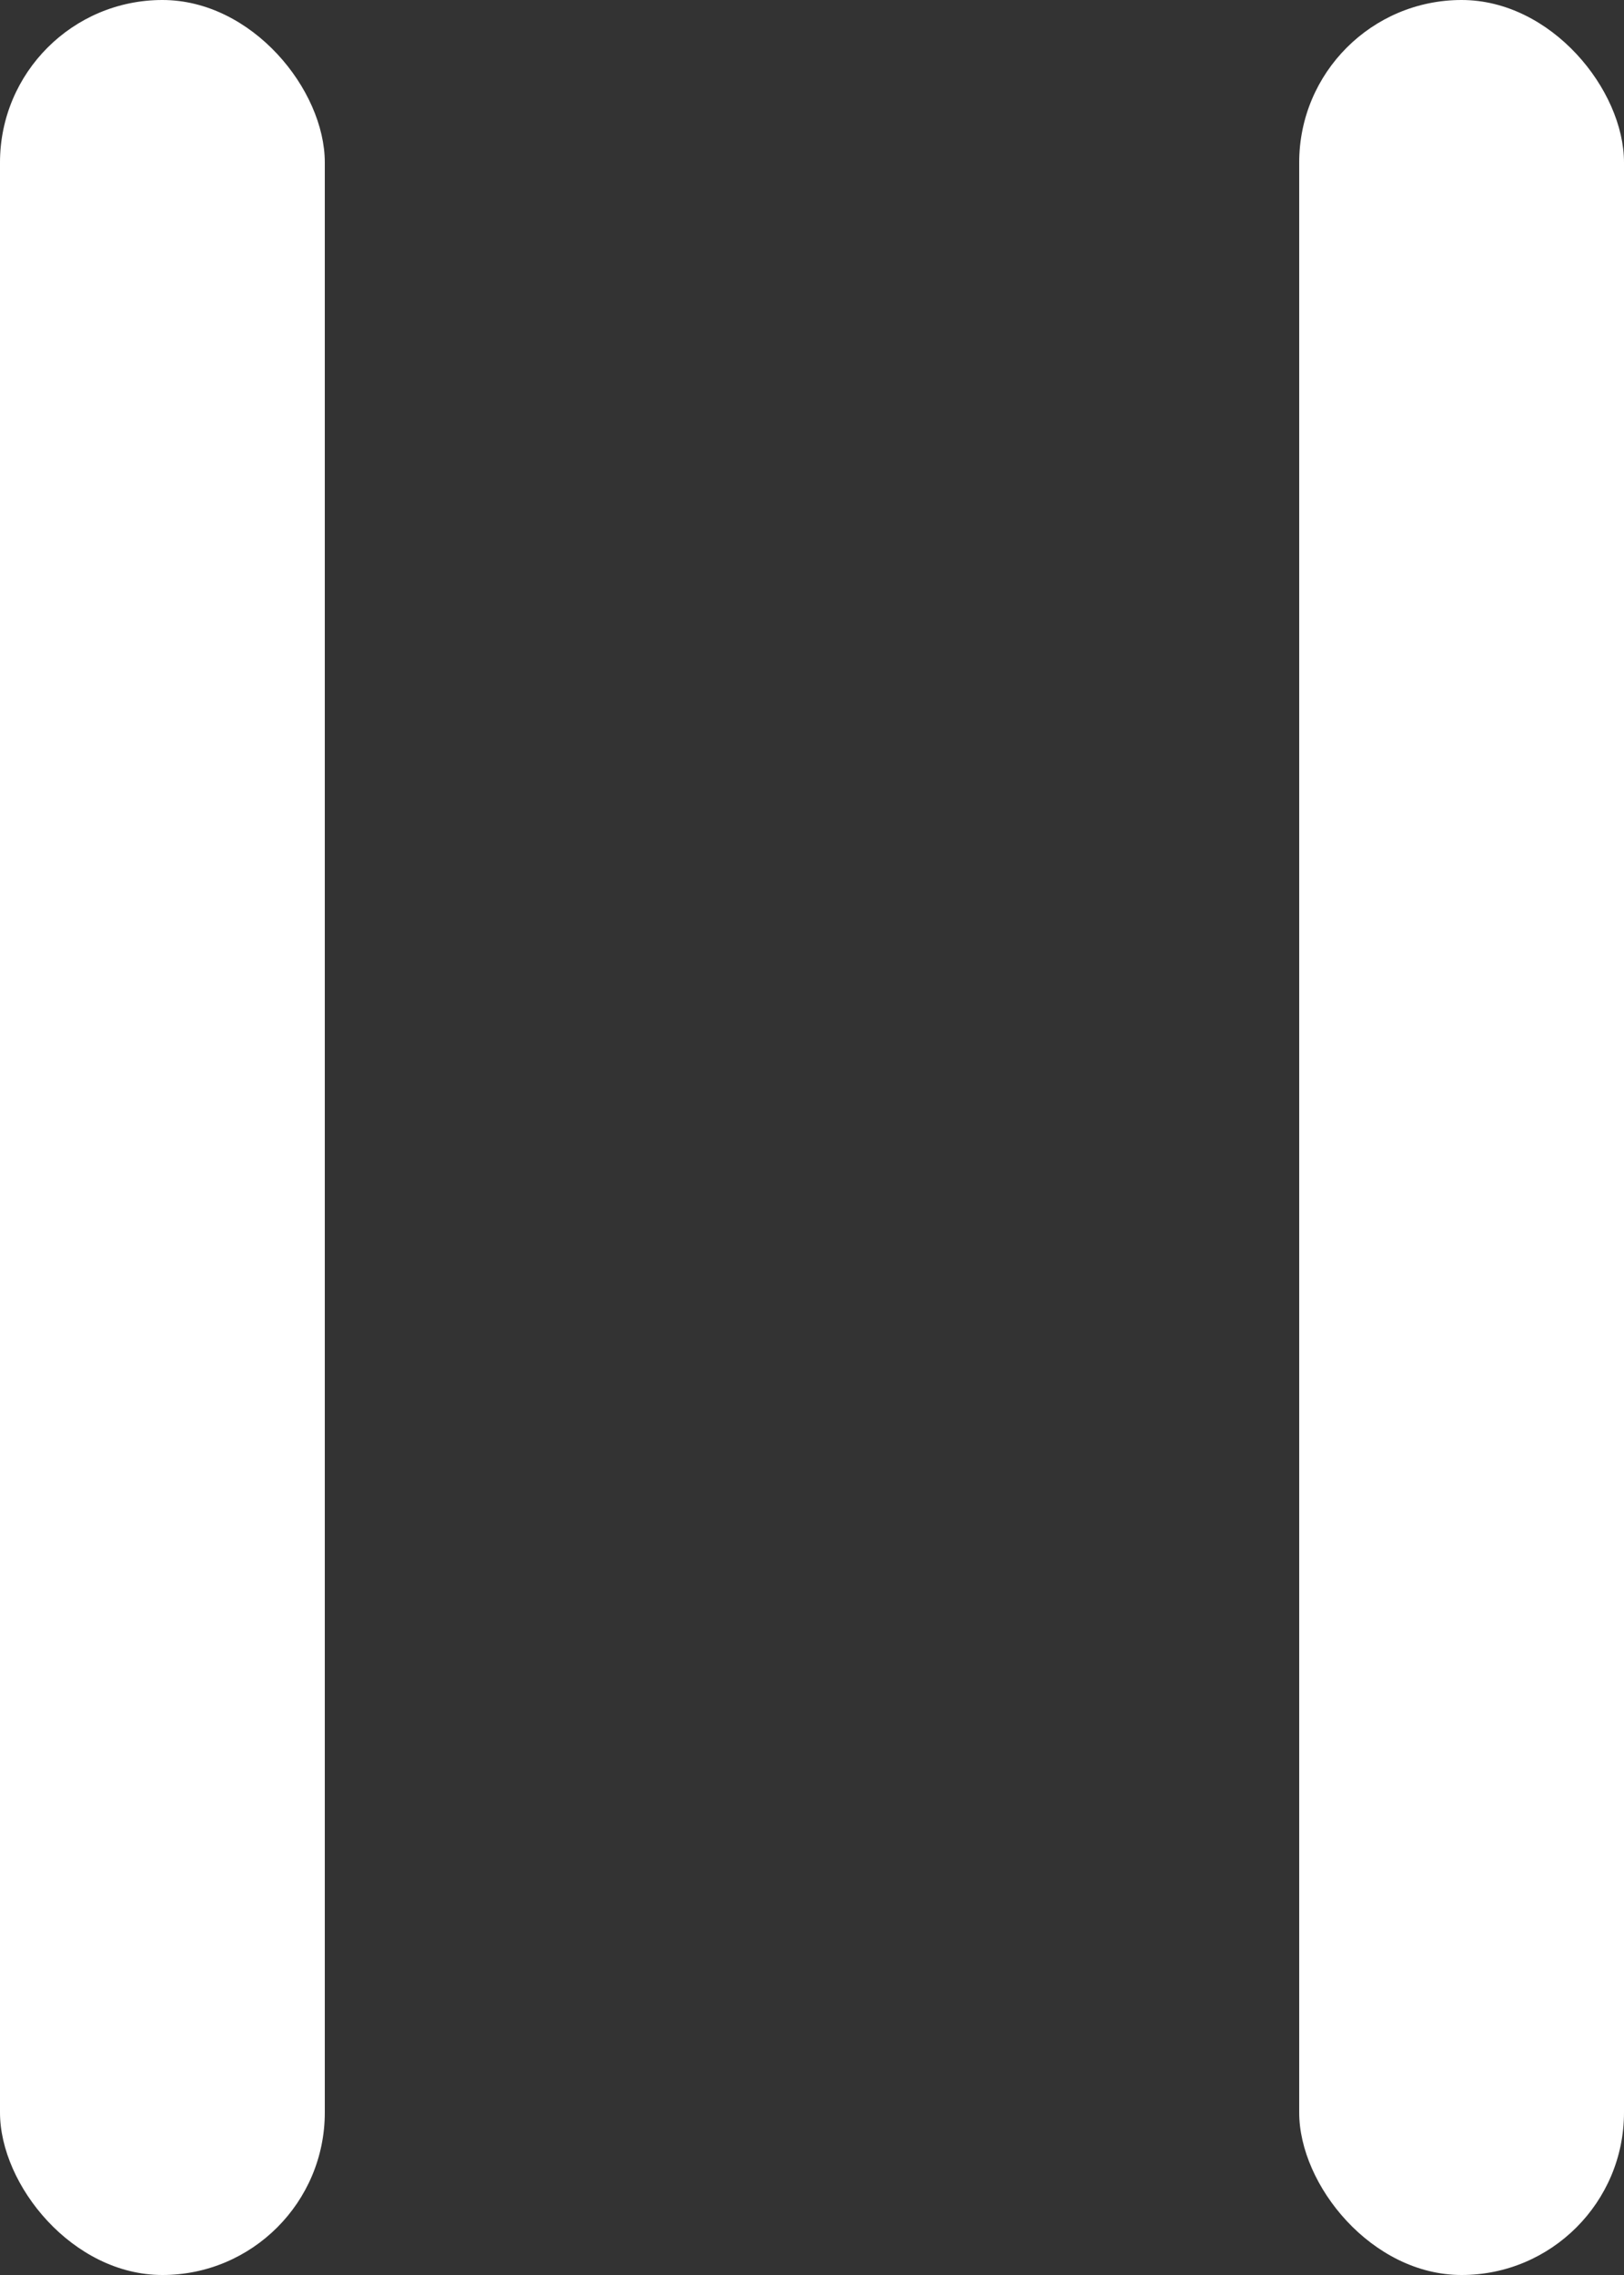
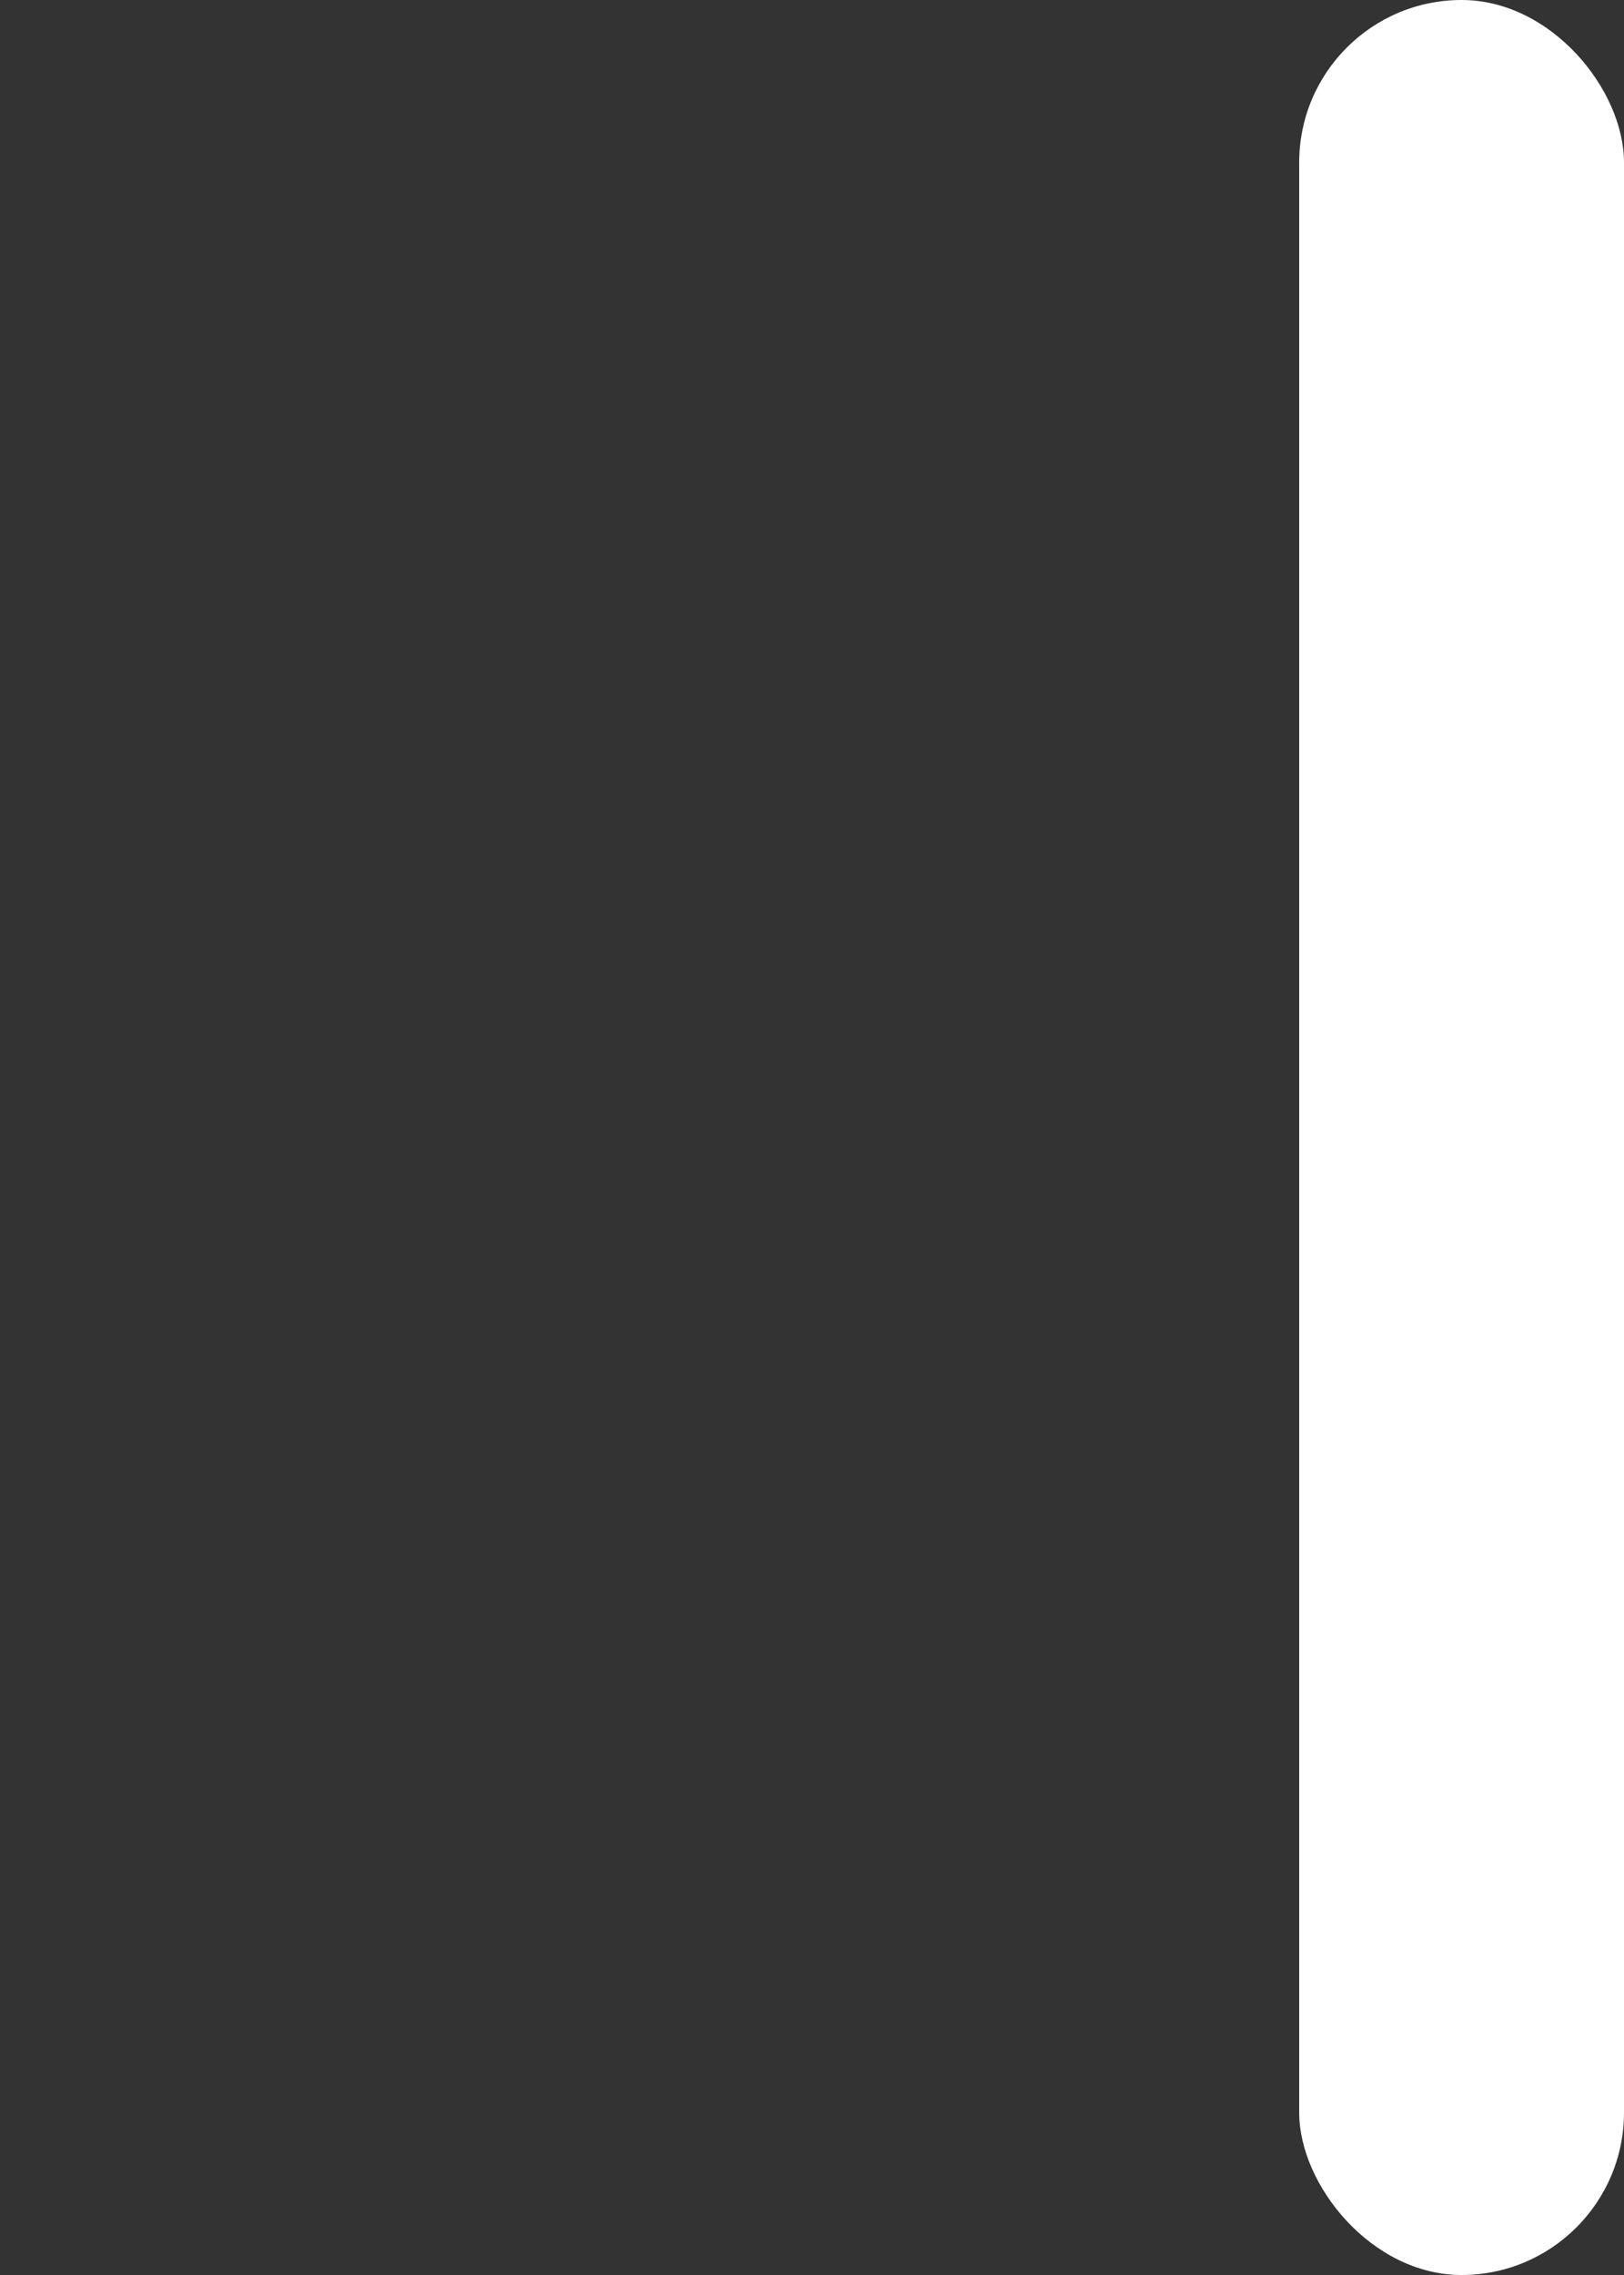
<svg xmlns="http://www.w3.org/2000/svg" width="10" height="14" viewBox="0 0 10 14">
  <rect x="0" y="0" width="10" height="14" fill="#333333" stroke="none" />
  <g transform="translate(-1086 -814)">
-     <rect width="2" height="14" rx="1" transform="translate(1086 814)" fill="#fff" />
    <rect width="2" height="14" rx="1" transform="translate(1094 814)" fill="#fff" />
  </g>
</svg>